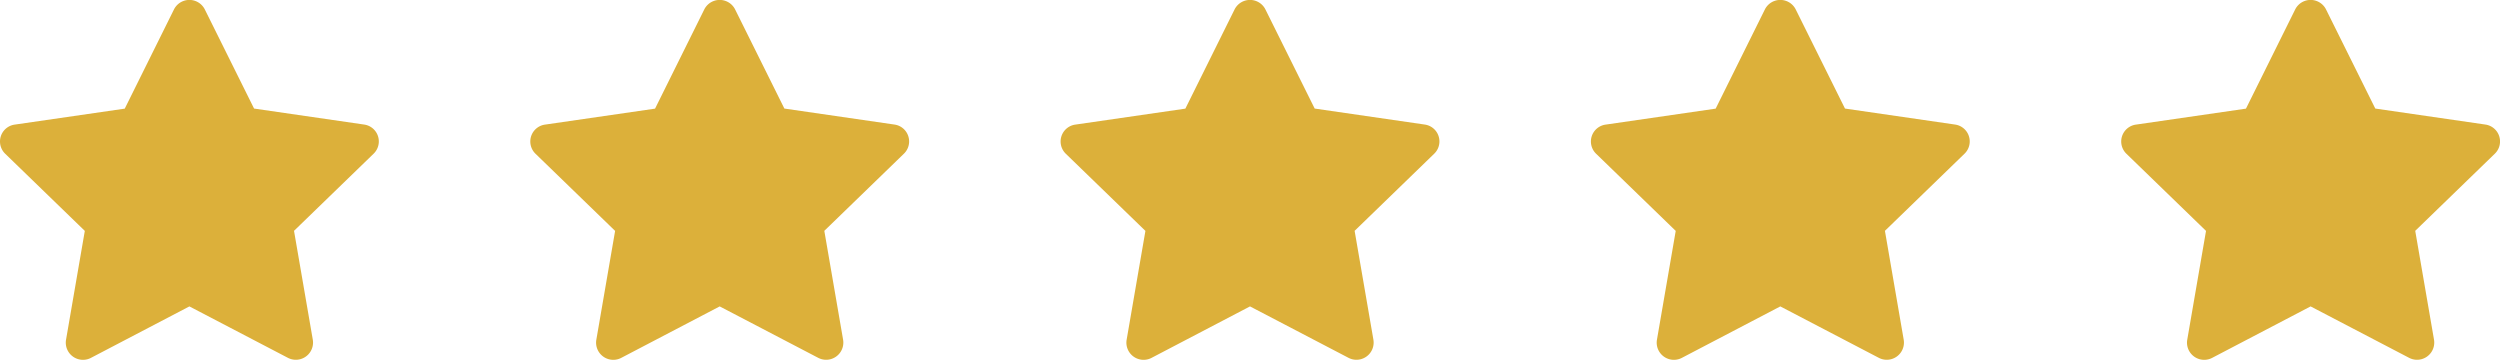
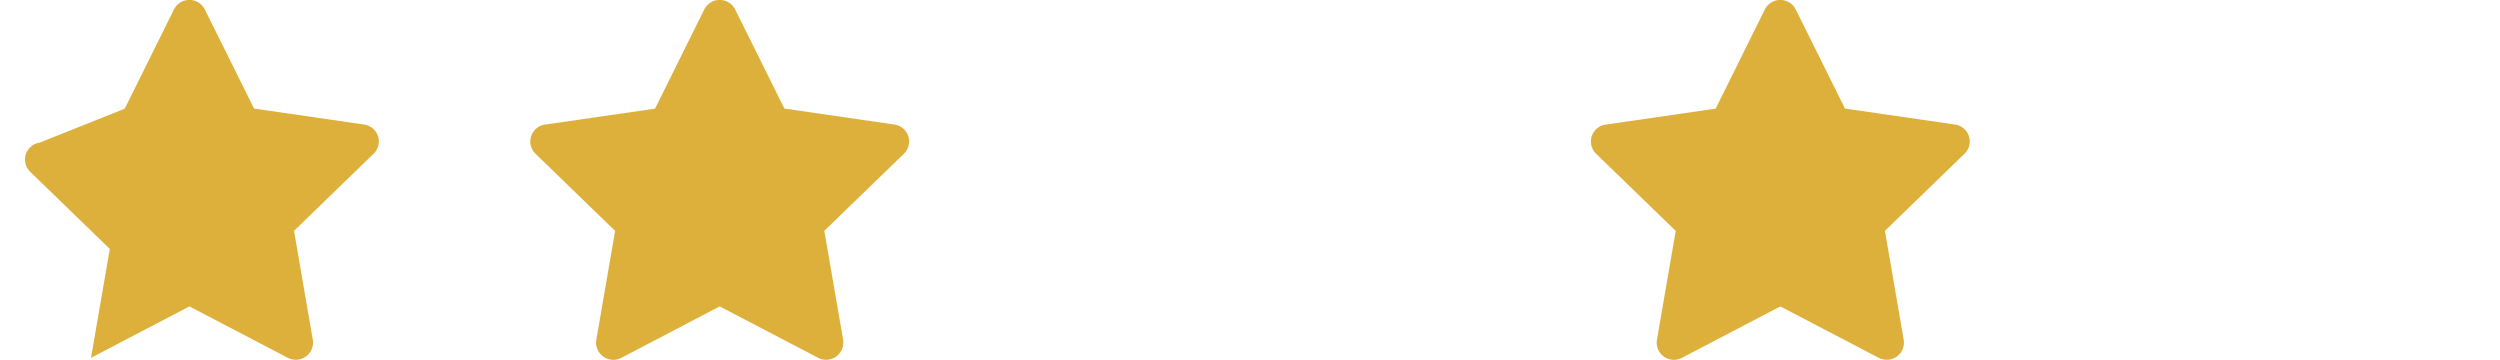
<svg xmlns="http://www.w3.org/2000/svg" id="Star-Rating" width="132" height="19" viewBox="0 0 132 19">
  <g id="star-outline">
-     <path id="star-outline-2" data-name="star-outline" d="M8.587,8.236,11.185,3a.911.911,0,0,1,1.63,0l2.6,5.232,5.809.844a.9.9,0,0,1,.5,1.542l-4.2,4.07.992,5.75a.908.908,0,0,1-1.319.953L12,18.678,6.805,21.394a.908.908,0,0,1-1.319-.953l.992-5.75-4.2-4.07a.9.9,0,0,1,.5-1.542Z" transform="translate(-2 -2.5)" fill="#dcb03a" />
+     <path id="star-outline-2" data-name="star-outline" d="M8.587,8.236,11.185,3a.911.911,0,0,1,1.63,0l2.6,5.232,5.809.844a.9.9,0,0,1,.5,1.542l-4.2,4.07.992,5.75a.908.908,0,0,1-1.319.953L12,18.678,6.805,21.394l.992-5.75-4.2-4.07a.9.9,0,0,1,.5-1.542Z" transform="translate(-2 -2.5)" fill="#dcb03a" />
  </g>
  <g id="star-outline-3" data-name="star-outline" transform="translate(28)">
    <path id="star-outline-4" data-name="star-outline" d="M8.587,8.236,11.185,3a.911.911,0,0,1,1.63,0l2.6,5.232,5.809.844a.9.9,0,0,1,.5,1.542l-4.2,4.07.992,5.75a.908.908,0,0,1-1.319.953L12,18.678,6.805,21.394a.908.908,0,0,1-1.319-.953l.992-5.75-4.2-4.07a.9.9,0,0,1,.5-1.542Z" transform="translate(-2 -2.5)" fill="#dcb03a" />
  </g>
  <g id="star-outline-5" data-name="star-outline" transform="translate(56)">
-     <path id="star-outline-6" data-name="star-outline" d="M8.587,8.236,11.185,3a.911.911,0,0,1,1.63,0l2.6,5.232,5.809.844a.9.9,0,0,1,.5,1.542l-4.2,4.07.992,5.75a.908.908,0,0,1-1.319.953L12,18.678,6.805,21.394a.908.908,0,0,1-1.319-.953l.992-5.75-4.2-4.07a.9.9,0,0,1,.5-1.542Z" transform="translate(-2 -2.5)" fill="#dcb03a" />
-   </g>
+     </g>
  <g id="star-outline-7" data-name="star-outline" transform="translate(84)">
    <path id="star-outline-8" data-name="star-outline" d="M8.587,8.236,11.185,3a.911.911,0,0,1,1.63,0l2.6,5.232,5.809.844a.9.9,0,0,1,.5,1.542l-4.2,4.07.992,5.75a.908.908,0,0,1-1.319.953L12,18.678,6.805,21.394a.908.908,0,0,1-1.319-.953l.992-5.75-4.2-4.07a.9.9,0,0,1,.5-1.542Z" transform="translate(-2 -2.5)" fill="#dcb03a" />
  </g>
  <g id="star-outline-9" data-name="star-outline" transform="translate(112)">
-     <path id="star-outline-10" data-name="star-outline" d="M8.587,8.236,11.185,3a.911.911,0,0,1,1.63,0l2.6,5.232,5.809.844a.9.9,0,0,1,.5,1.542l-4.2,4.07.992,5.75a.908.908,0,0,1-1.319.953L12,18.678,6.805,21.394a.908.908,0,0,1-1.319-.953l.992-5.75-4.2-4.07a.9.9,0,0,1,.5-1.542Z" transform="translate(-2 -2.5)" fill="#dcb03a" />
-   </g>
+     </g>
</svg>